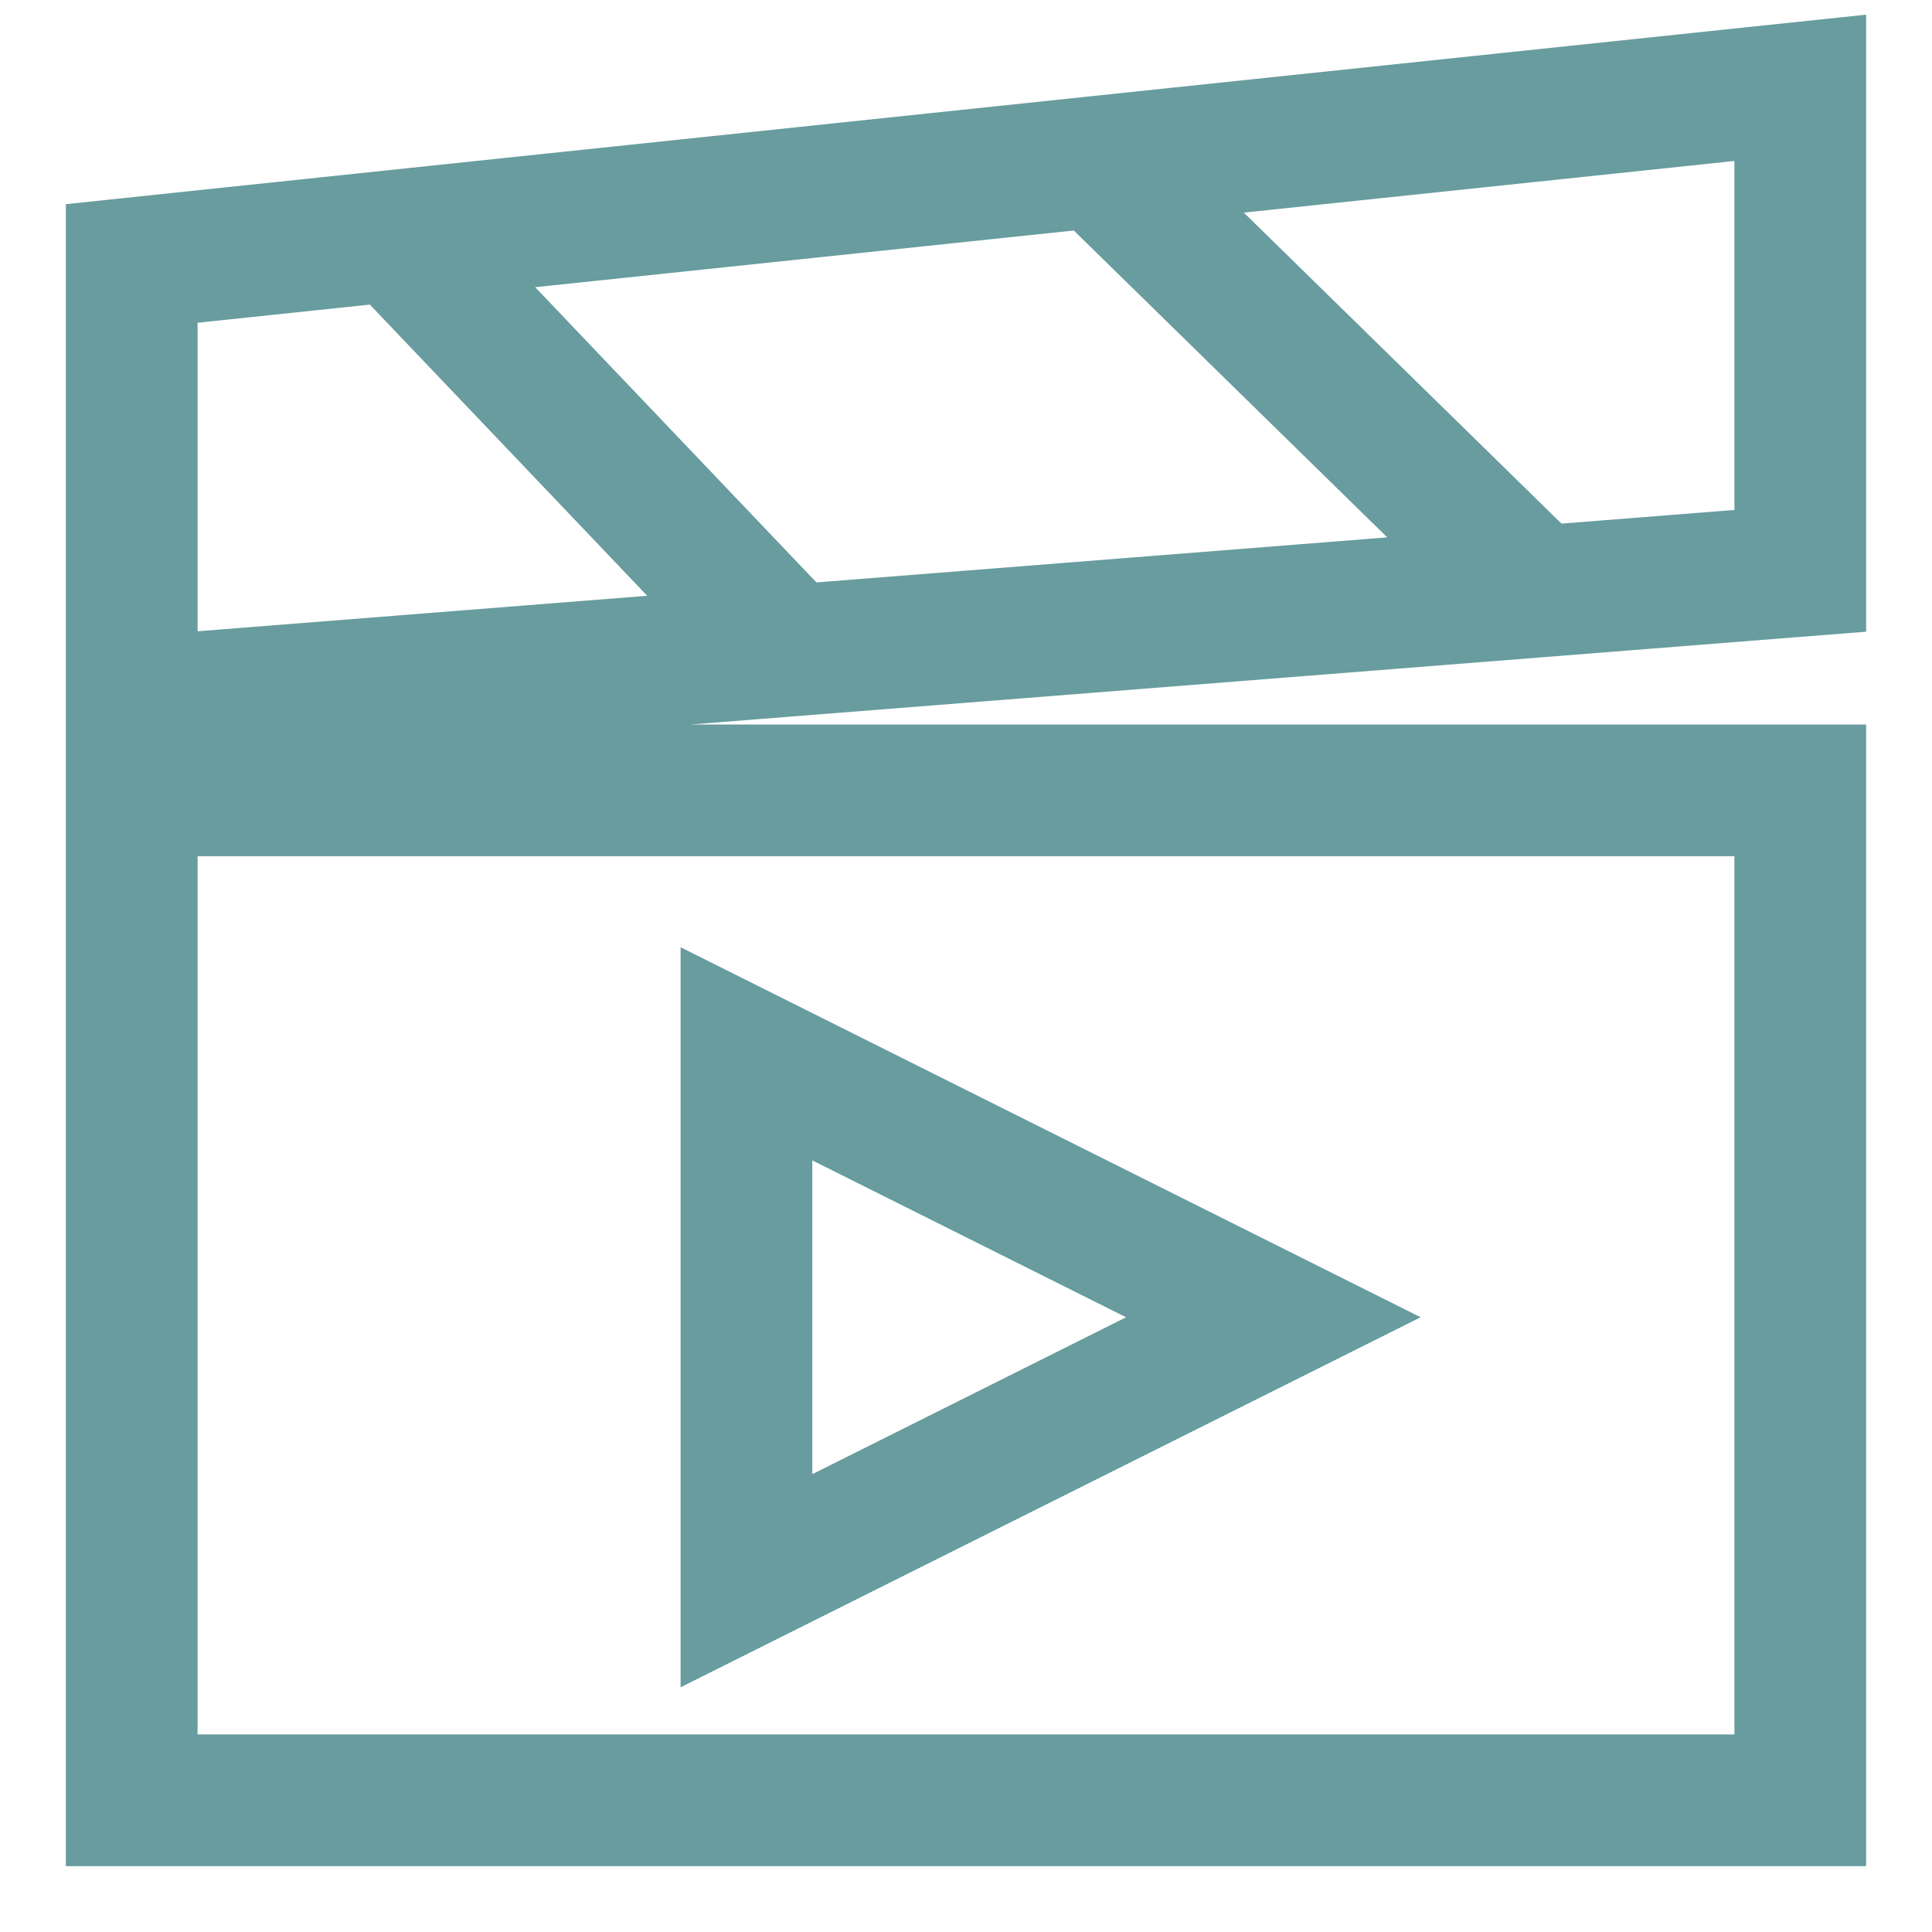
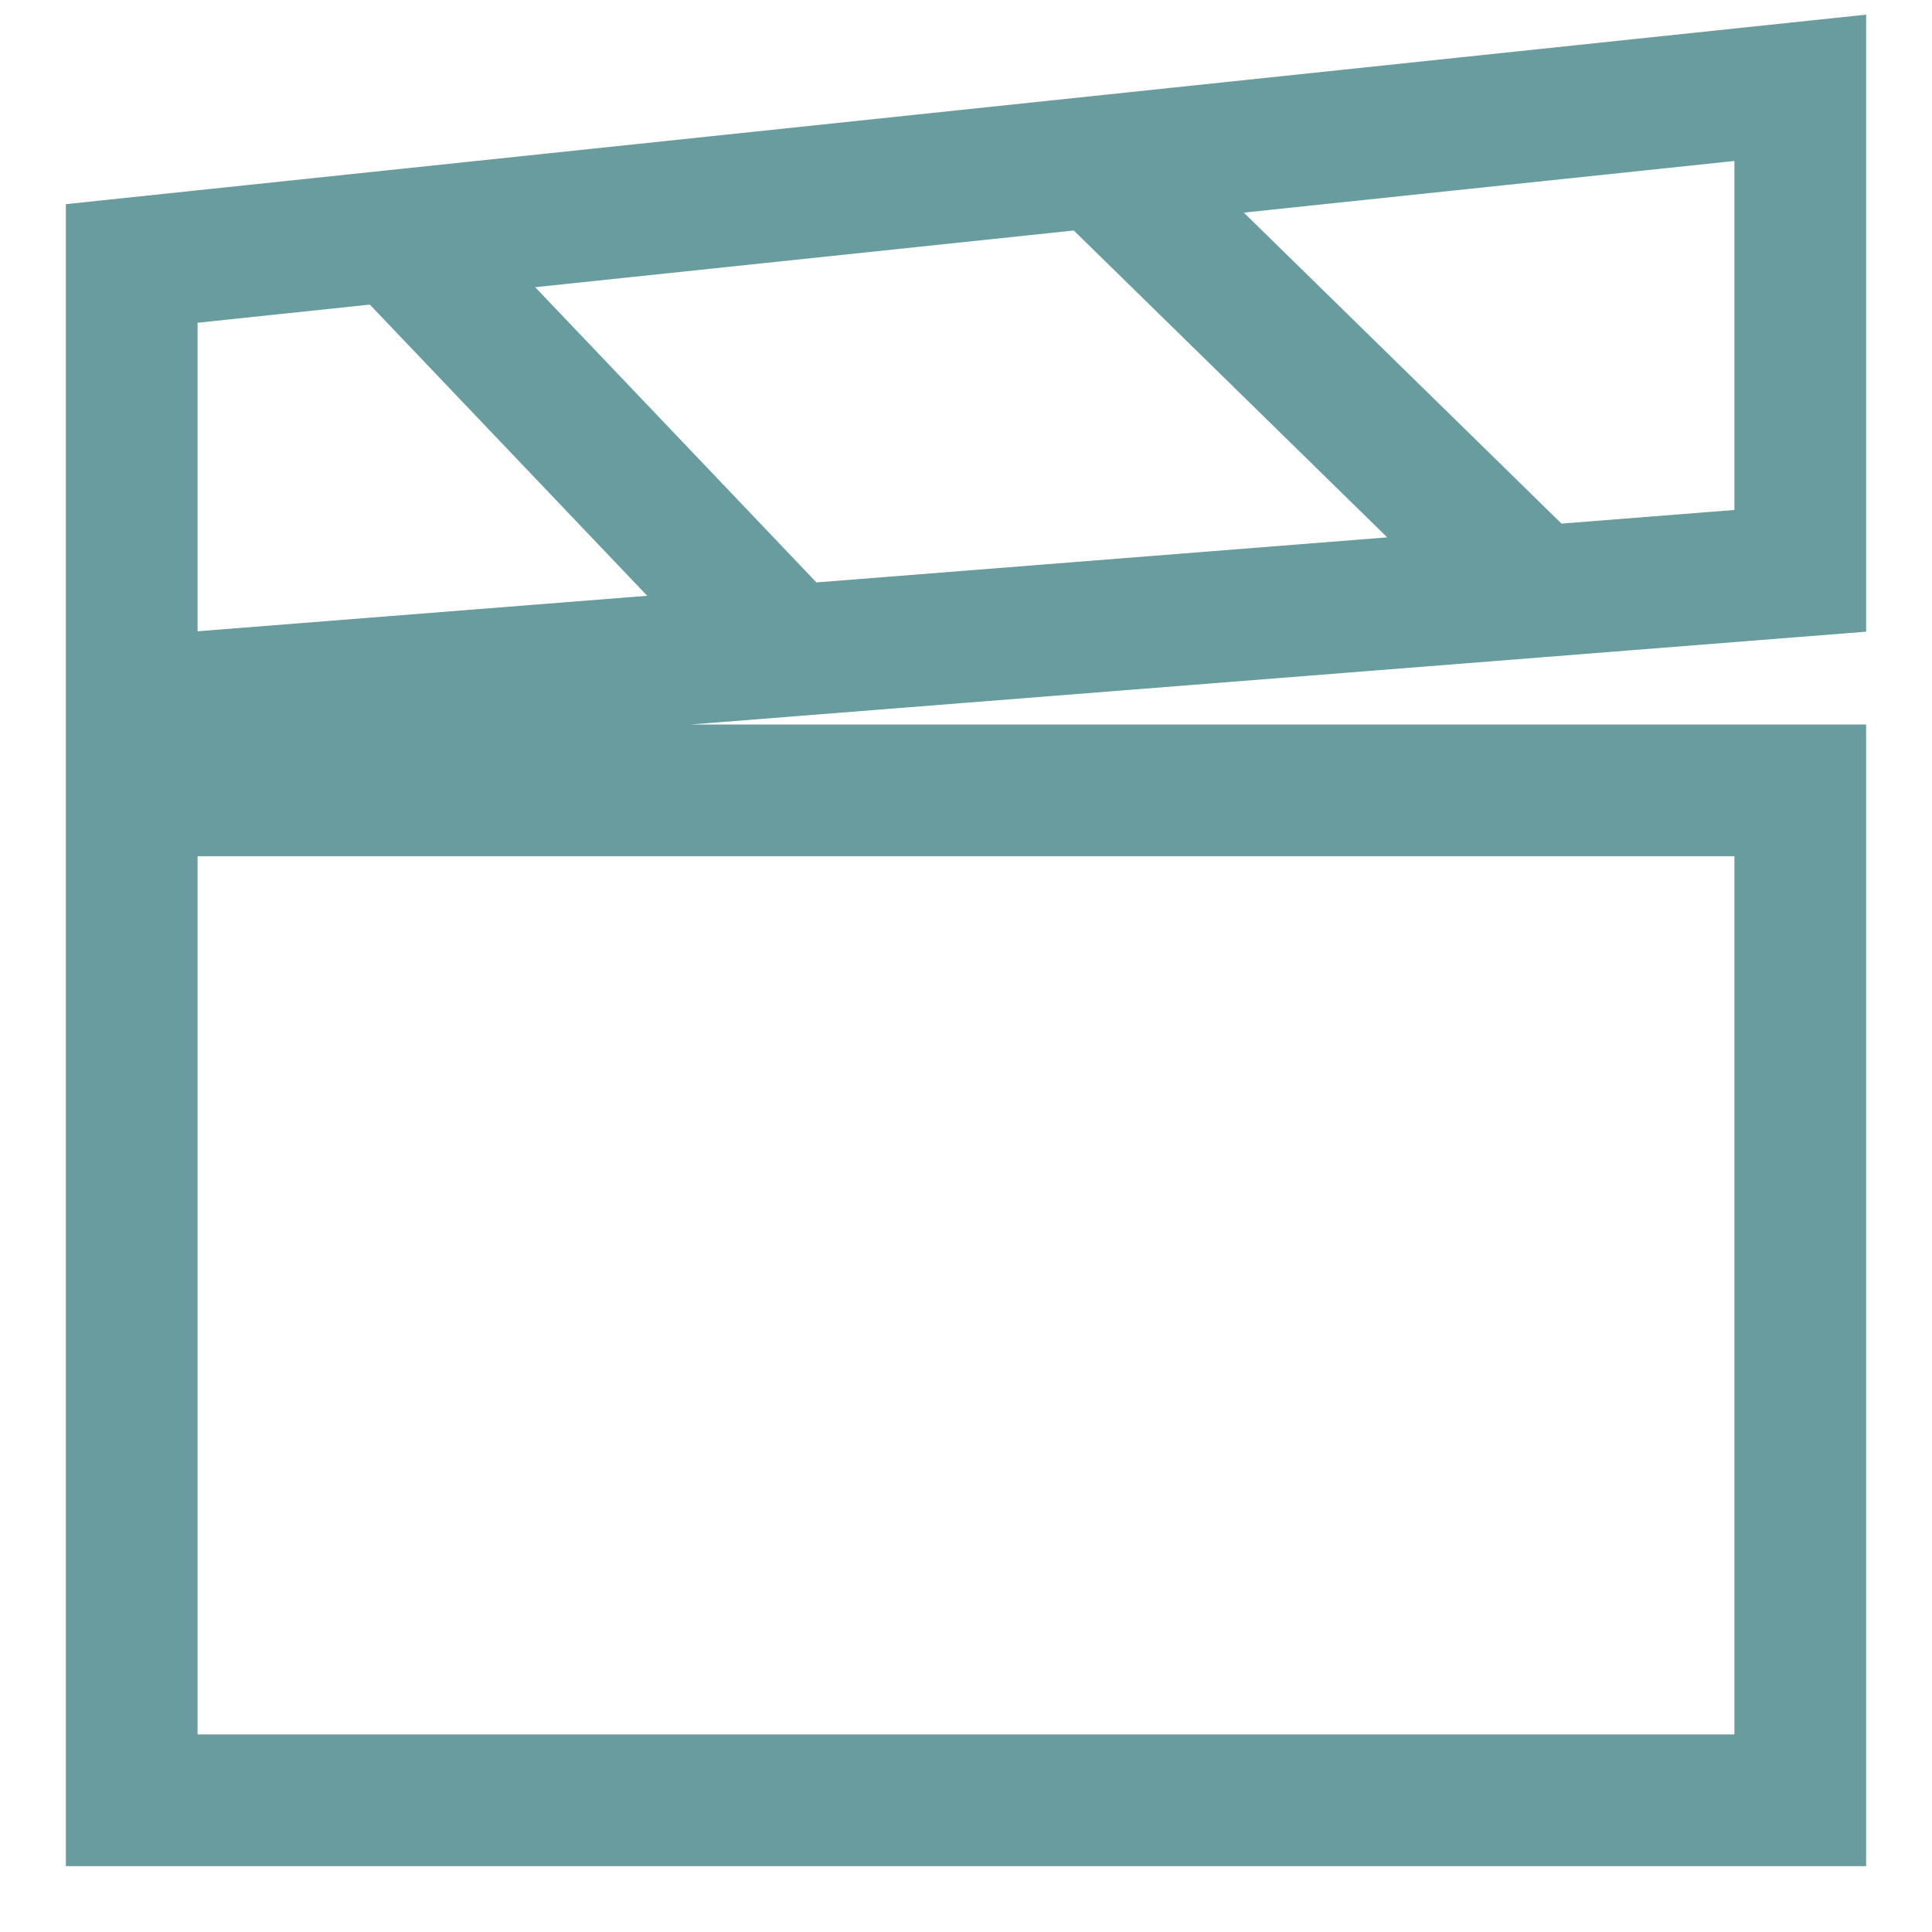
<svg xmlns="http://www.w3.org/2000/svg" width="22" height="22" viewBox="0 0 22 22" fill="none">
  <path d="M4.5 2.684L1.5 3V8L9 7.408M4.5 2.684L9 7.408M4.5 2.684L12.5 1.842M9 7.408L17.5 6.737M12.5 1.842L20.5 1V6.5L17.5 6.737M12.5 1.842L17.5 6.737M1.5 9V20.5H20.5V9H1.5Z" stroke="#689c9e" stroke-width="1.5" />
-   <path d="M8.5 18V12L14.5 15L8.5 18Z" stroke="#689c9e" stroke-width="1.5" />
</svg>